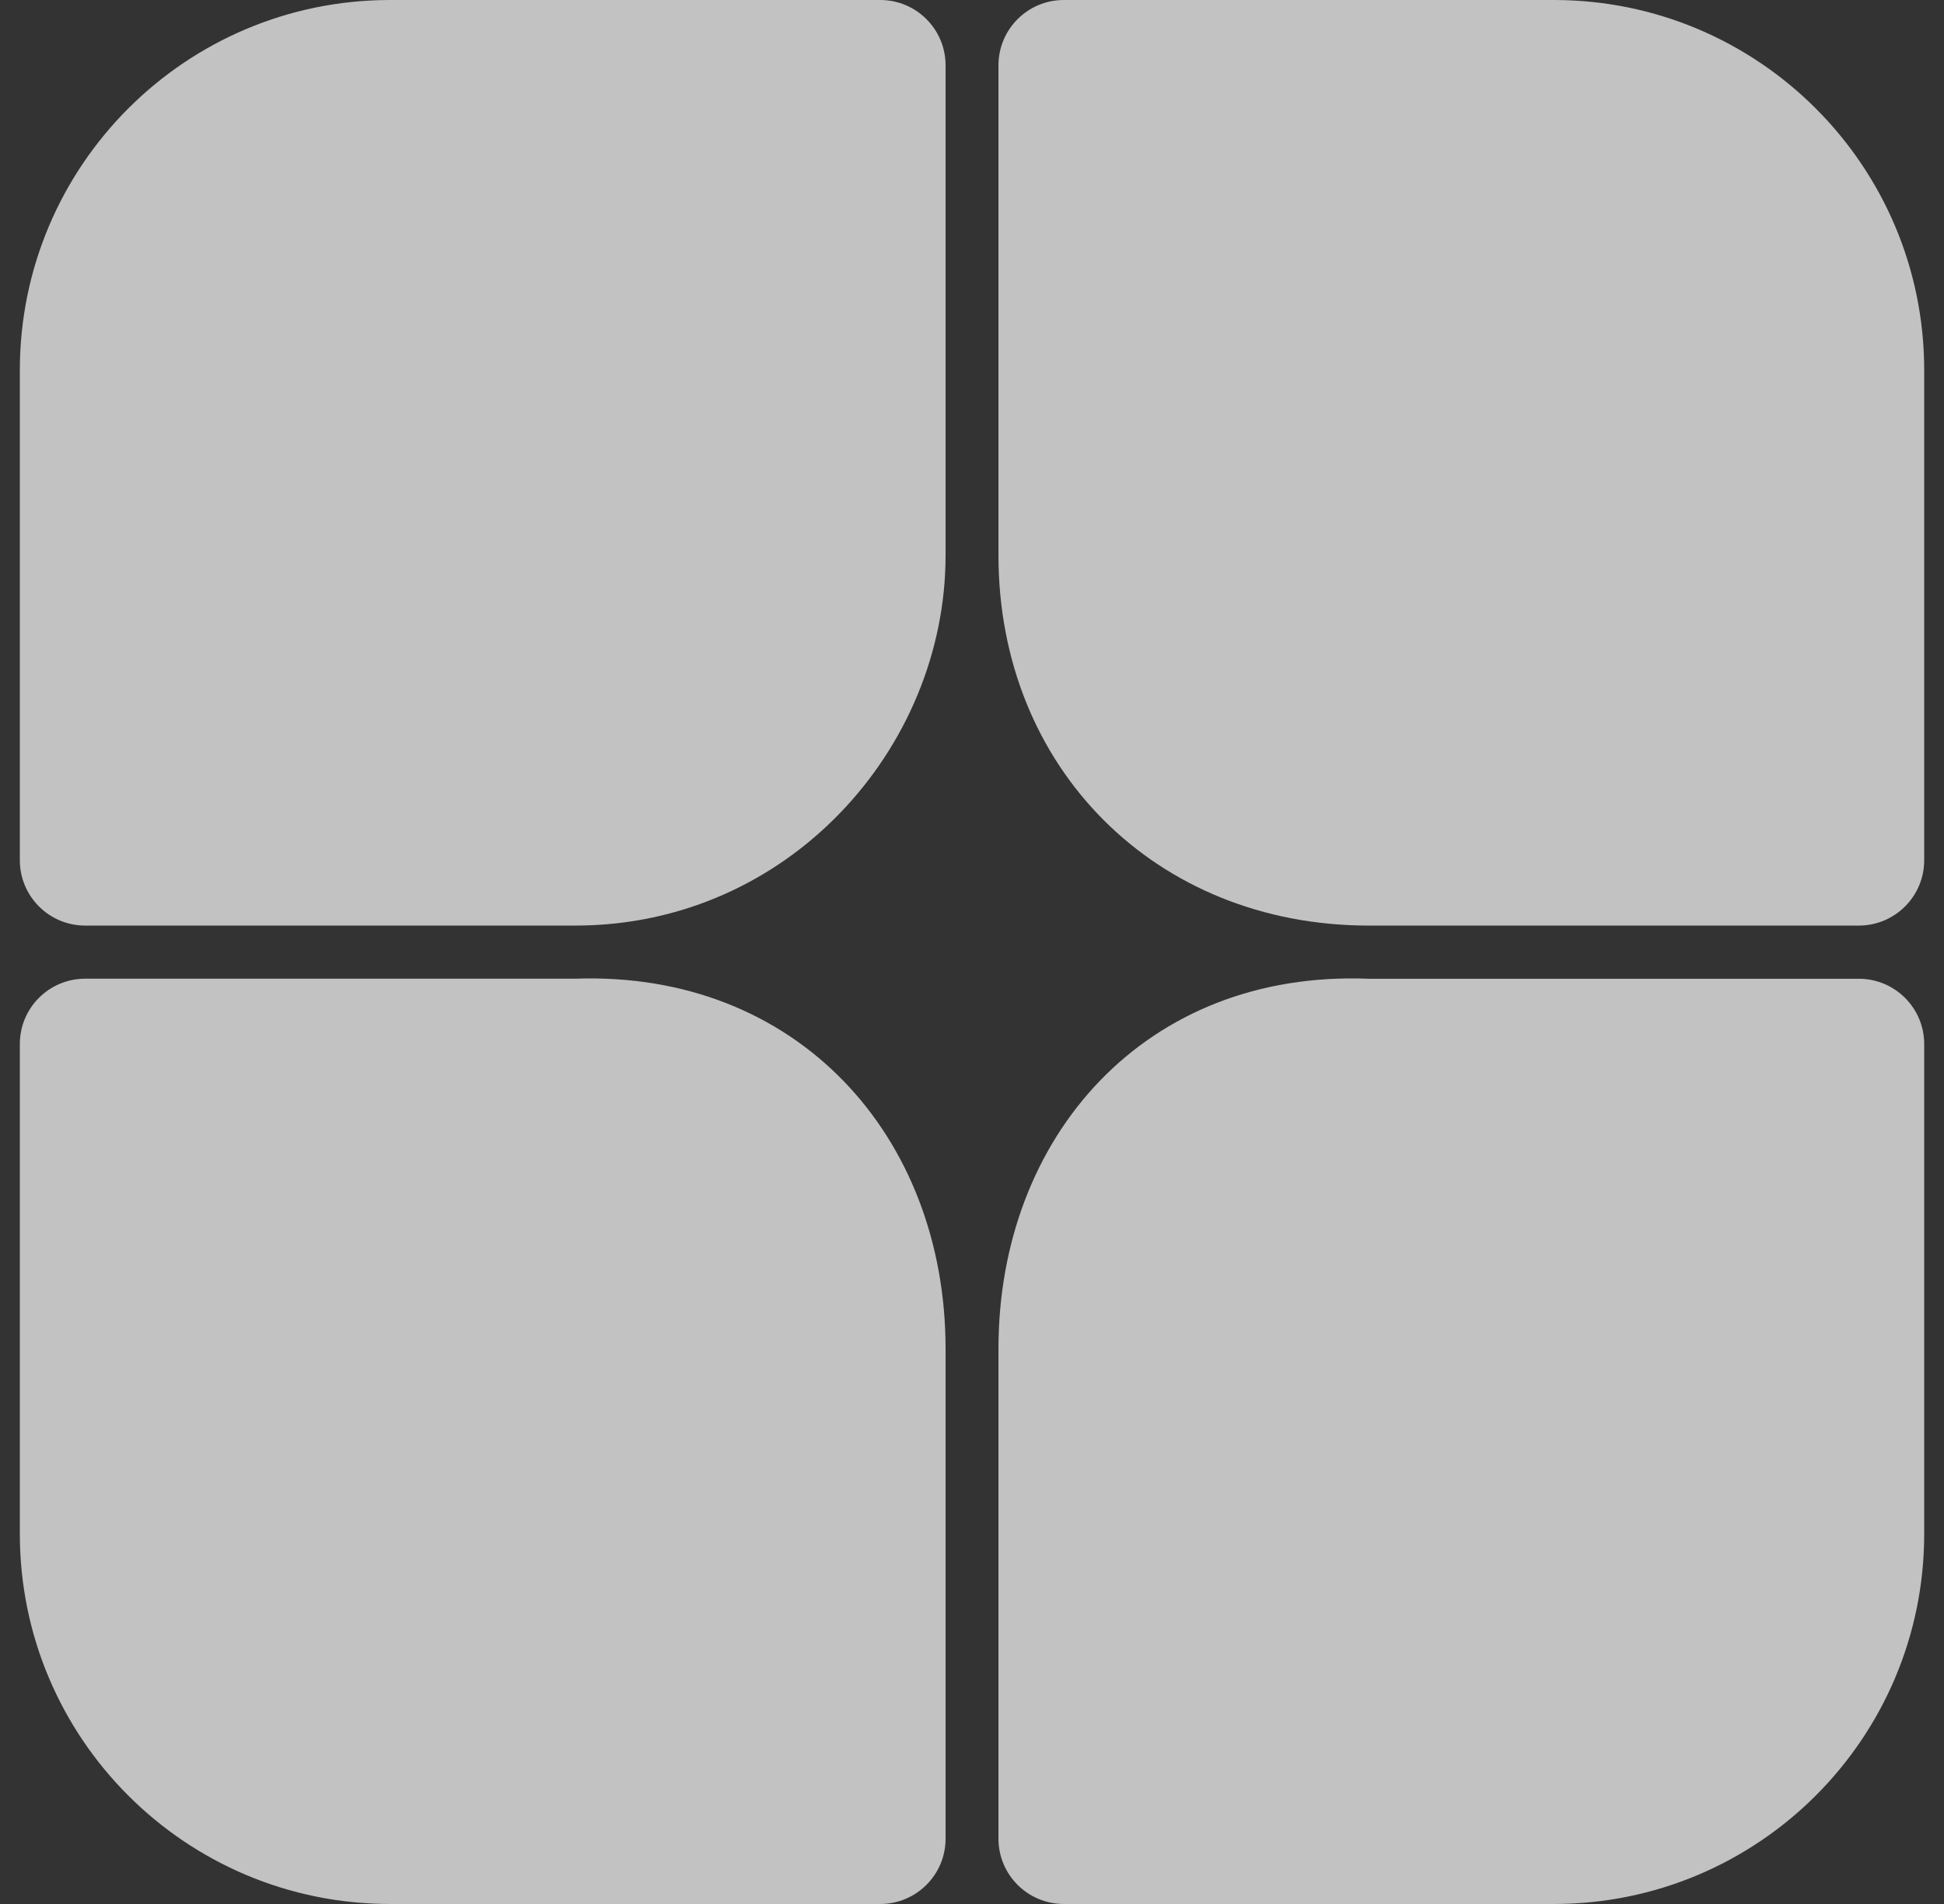
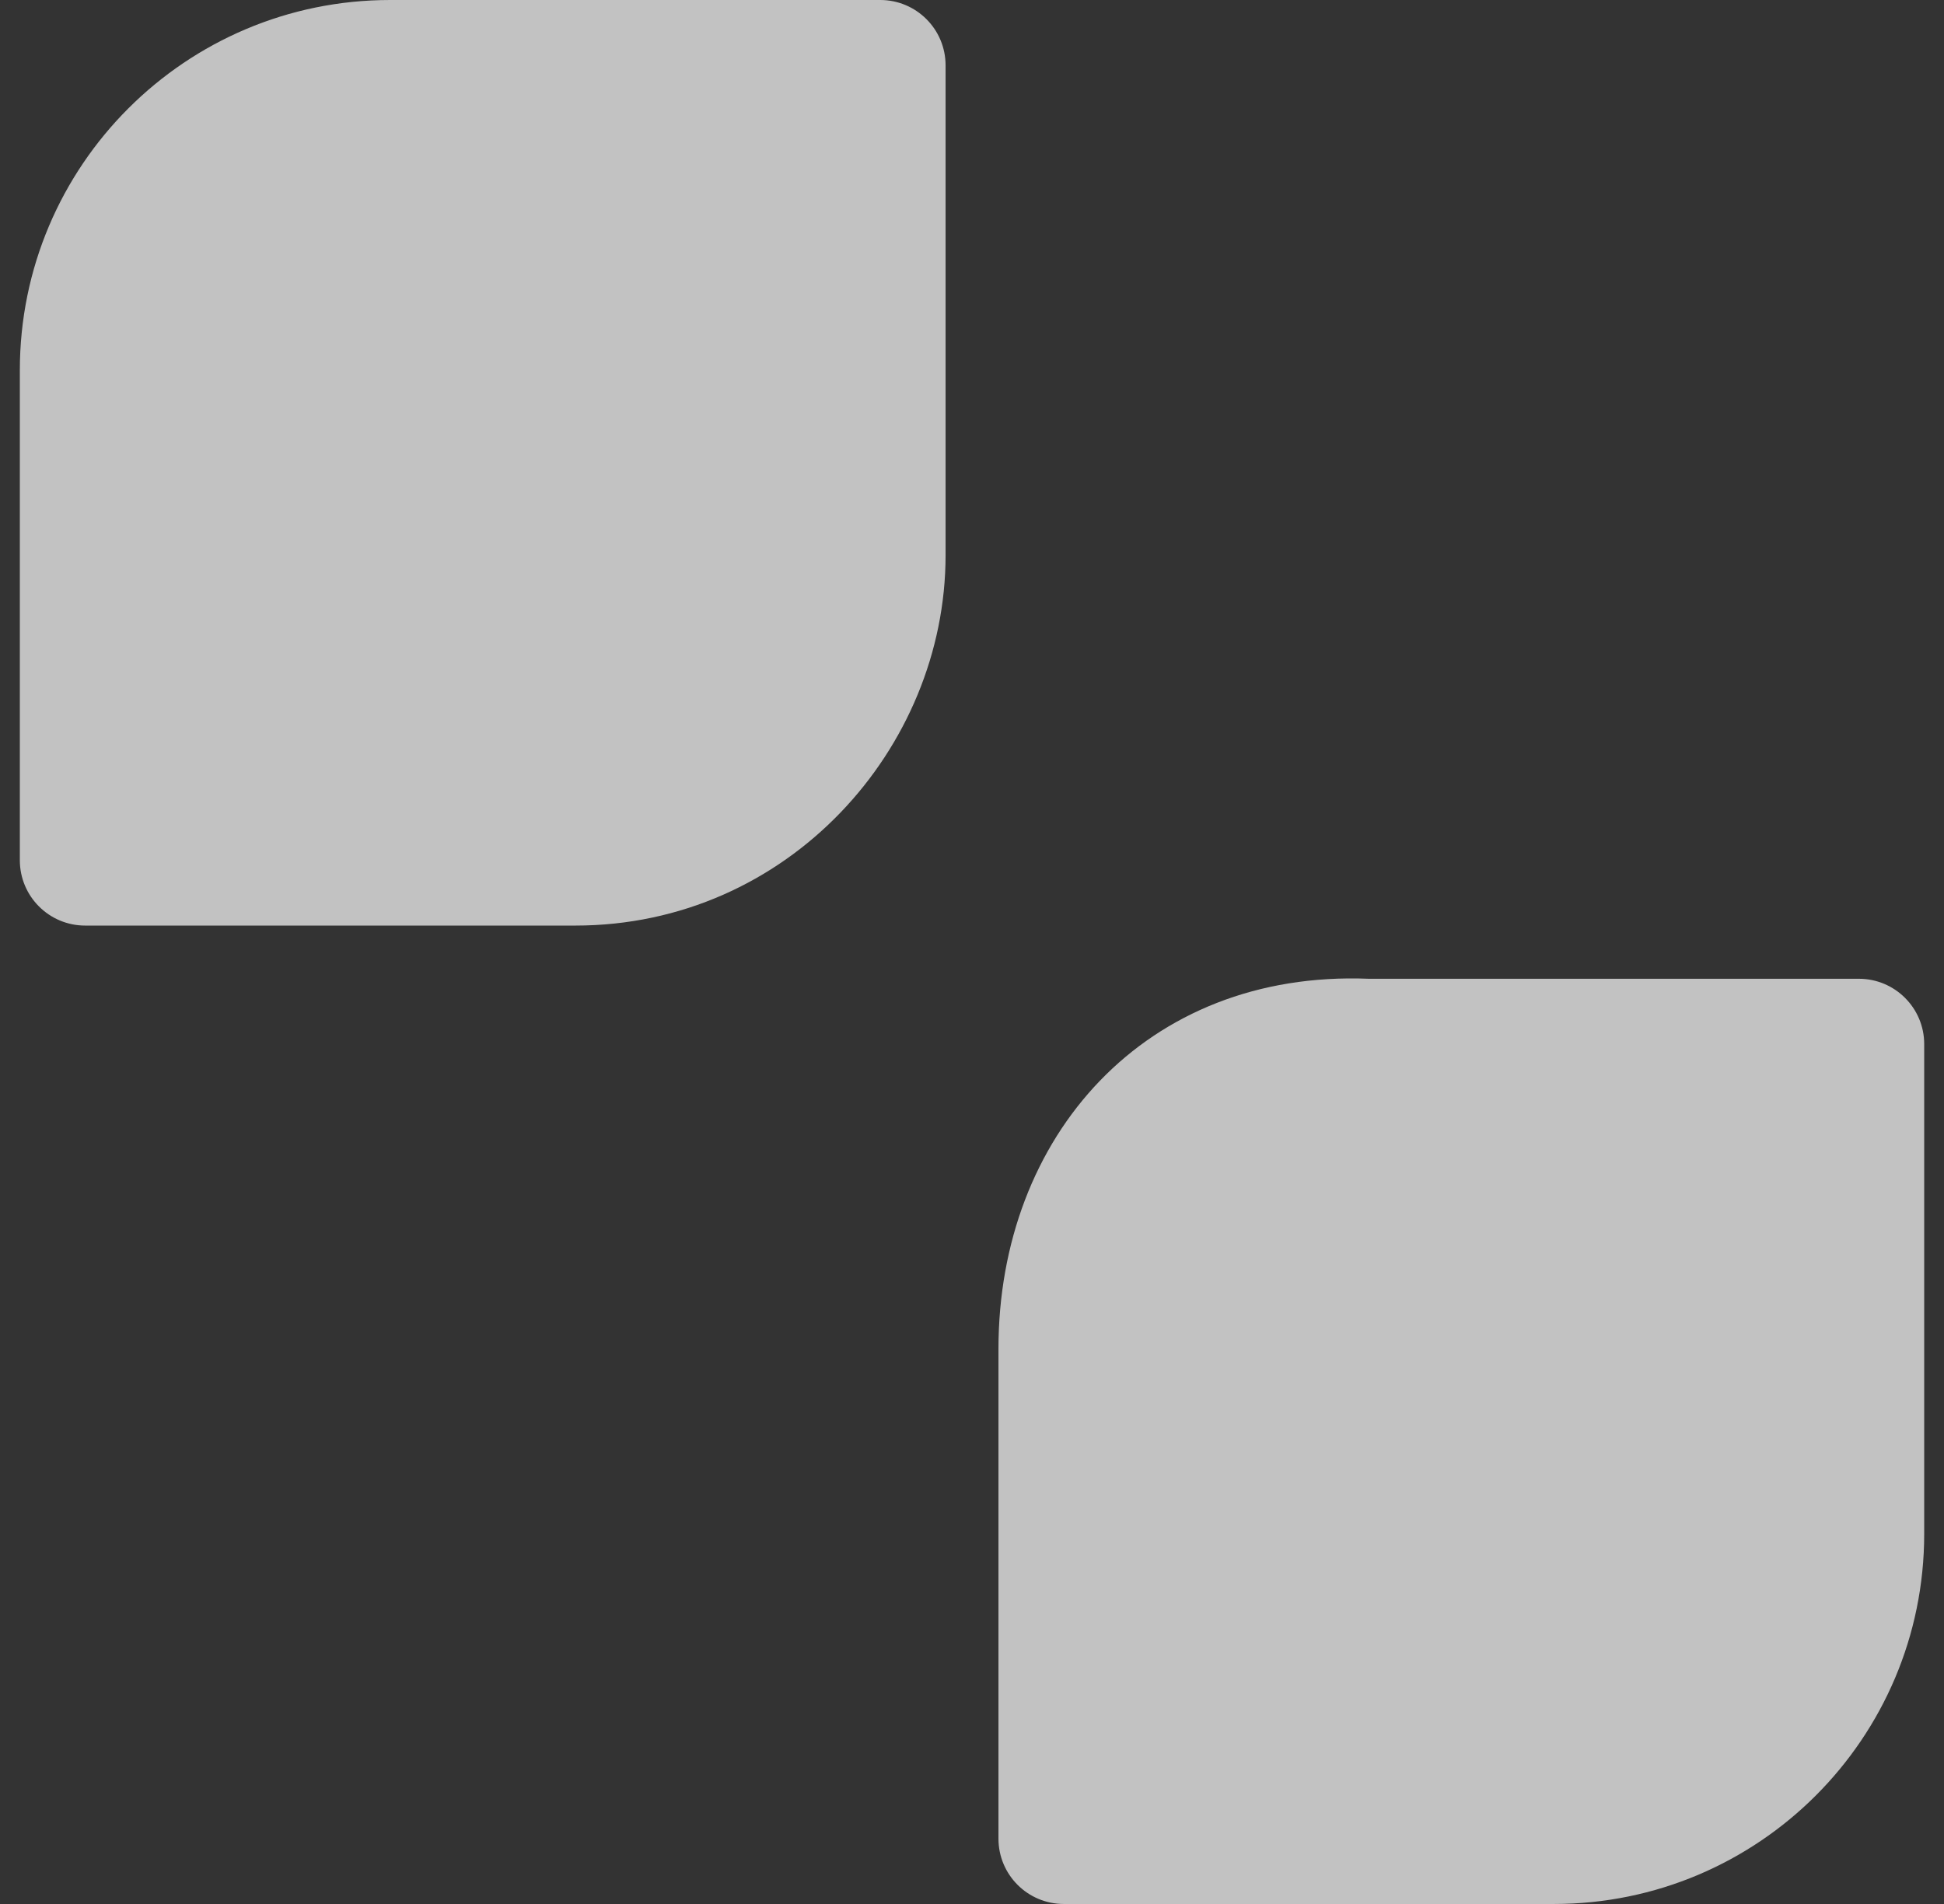
<svg xmlns="http://www.w3.org/2000/svg" width="49" height="48" viewBox="0 0 49 48" fill="none">
  <rect x="0" y="0" width="49" height="48" fill="#333333" stroke="none" />
  <path d="M25.167 34.005C25.167 28.642 28.88 24.45 34.501 24.675H46.854C47.763 24.675 48.501 25.412 48.501 26.322V38.67C48.501 43.823 44.322 48 39.167 48H26.814C25.904 48 25.167 47.263 25.167 46.353V34.005Z" fill="white" fill-opacity="0.7" />
-   <path d="M0.5 26.32C0.5 25.41 1.237 24.673 2.147 24.673H14.5C20.089 24.477 23.834 28.639 23.834 34.004V46.354C23.834 47.263 23.096 48 22.187 48H9.834C4.679 48 0.5 43.823 0.5 38.669V26.32Z" fill="white" fill-opacity="0.7" />
-   <path d="M25.167 1.647C25.167 0.737 25.904 0 26.814 0H39.167C44.322 0 48.501 4.179 48.501 9.334V21.687C48.501 22.596 47.763 23.334 46.854 23.334H34.501C29.137 23.334 25.167 19.364 25.167 14V1.647Z" fill="white" fill-opacity="0.7" />
  <path d="M0.5 9.334C0.5 4.179 4.679 0 9.834 0H22.187C23.096 0 23.834 0.737 23.834 1.647V14C23.834 18.867 19.864 23.334 14.5 23.334H2.147C1.237 23.334 0.5 22.596 0.5 21.687V9.334Z" fill="white" fill-opacity="0.7" />
</svg>